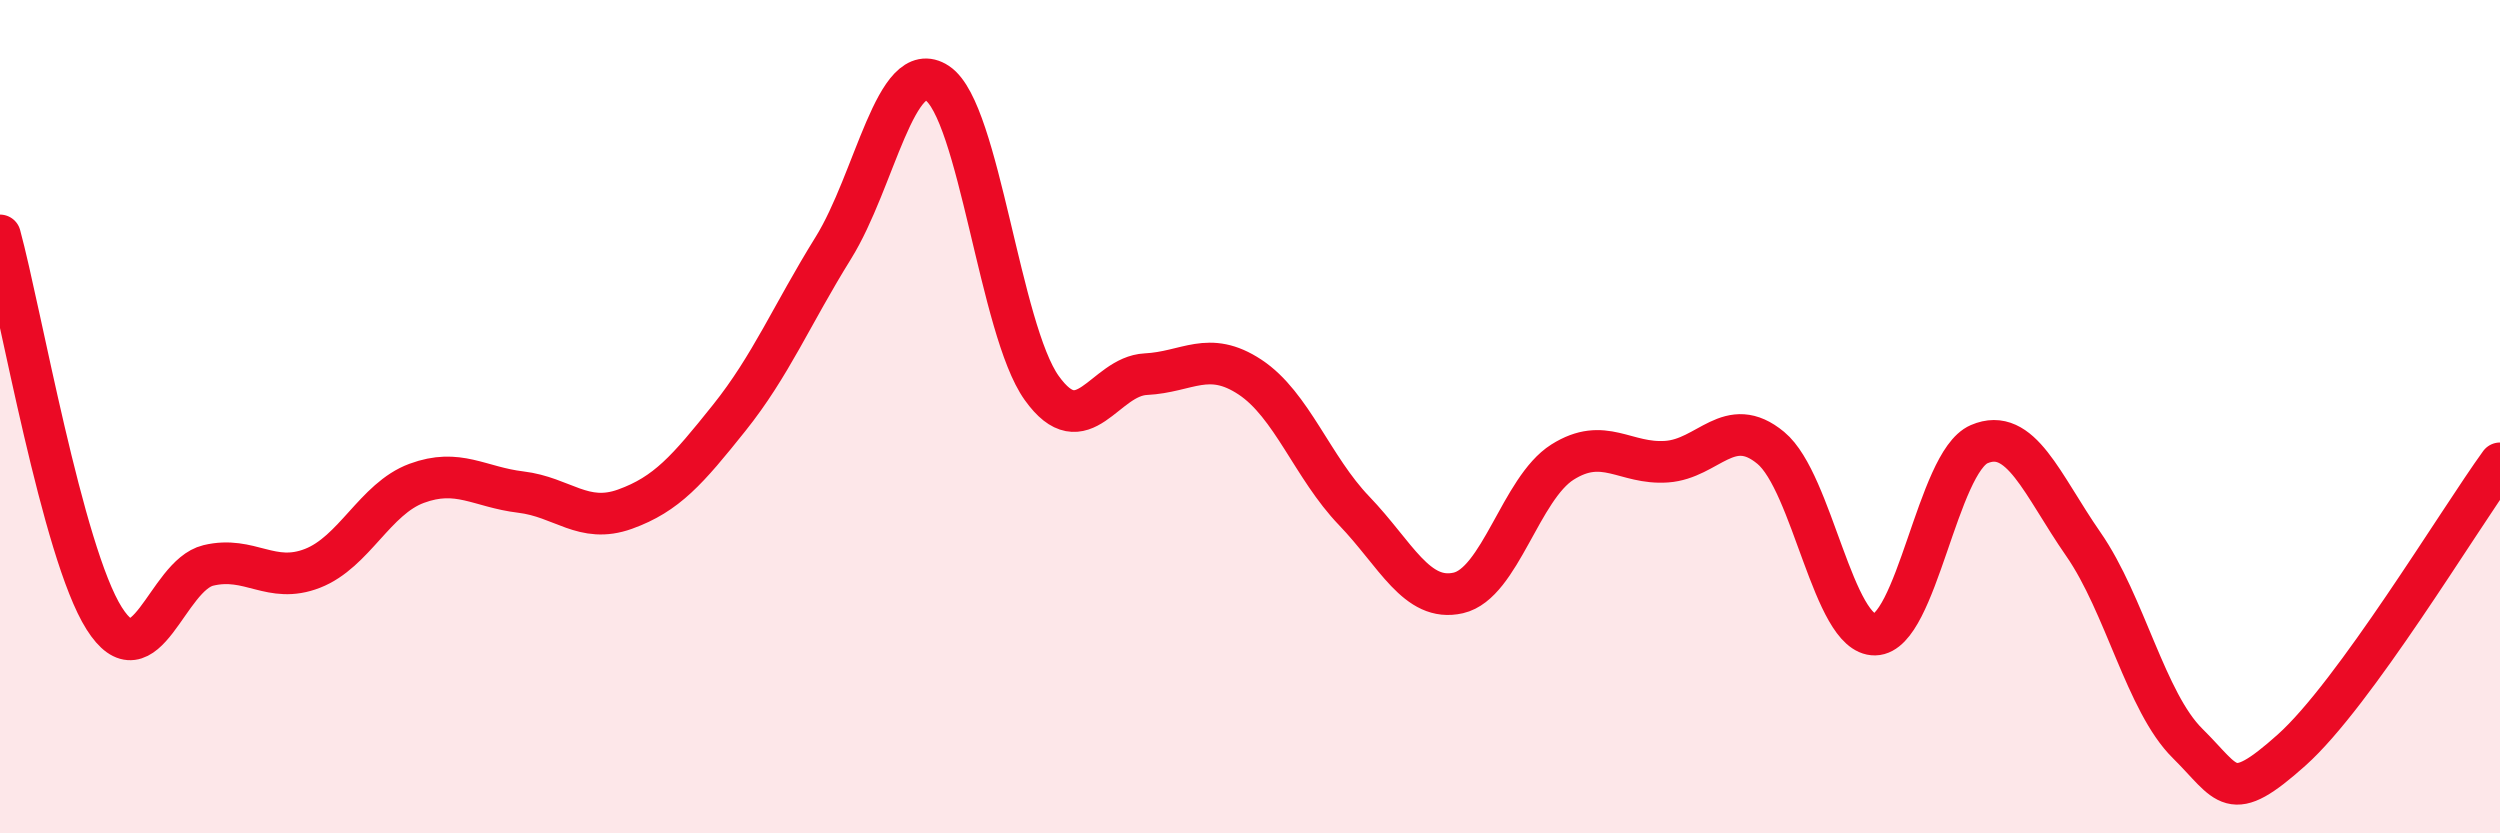
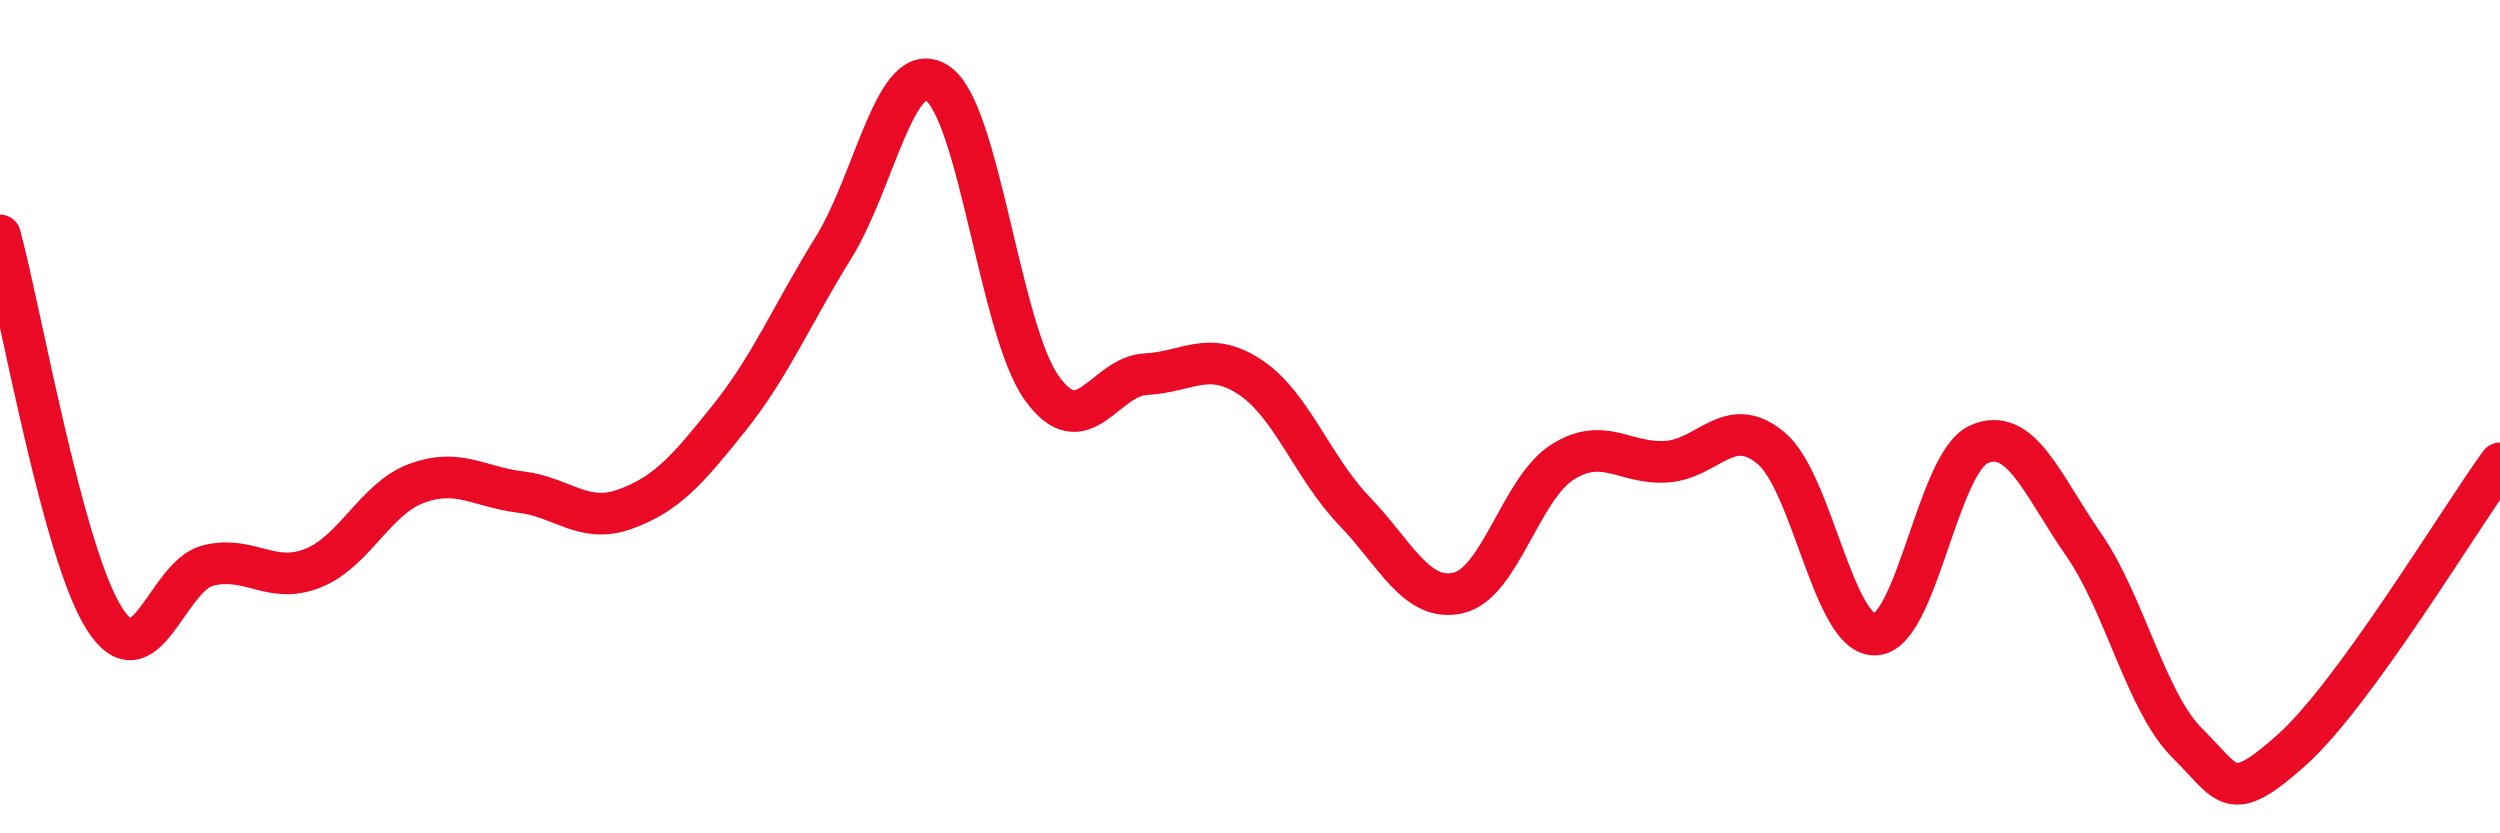
<svg xmlns="http://www.w3.org/2000/svg" width="60" height="20" viewBox="0 0 60 20">
-   <path d="M 0,5.65 C 0.5,7.49 1.5,13.26 2.5,14.84 C 3.5,16.42 4,13.81 5,13.57 C 6,13.33 6.5,14.03 7.5,13.64 C 8.5,13.25 9,11.97 10,11.6 C 11,11.23 11.5,11.69 12.5,11.81 C 13.5,11.93 14,12.58 15,12.22 C 16,11.86 16.5,11.28 17.5,10.03 C 18.5,8.78 19,7.56 20,5.95 C 21,4.34 21.5,1.33 22.5,2 C 23.5,2.67 24,7.91 25,9.31 C 26,10.71 26.5,9.03 27.5,8.98 C 28.5,8.93 29,8.39 30,9.05 C 31,9.71 31.5,11.22 32.5,12.26 C 33.5,13.3 34,14.46 35,14.23 C 36,14 36.5,11.72 37.5,11.09 C 38.5,10.46 39,11.15 40,11.08 C 41,11.01 41.5,9.92 42.5,10.75 C 43.5,11.58 44,15.25 45,15.23 C 46,15.21 46.5,11.09 47.5,10.66 C 48.5,10.23 49,11.62 50,13.06 C 51,14.5 51.5,16.85 52.5,17.84 C 53.5,18.83 53.5,19.34 55,18 C 56.5,16.66 59,12.5 60,11.12L60 20L0 20Z" fill="#EB0A25" opacity="0.1" stroke-linecap="round" stroke-linejoin="round" />
  <path d="M 0,5.65 C 0.5,7.49 1.5,13.26 2.5,14.84 C 3.5,16.42 4,13.81 5,13.57 C 6,13.33 6.5,14.03 7.5,13.64 C 8.5,13.25 9,11.97 10,11.6 C 11,11.23 11.5,11.69 12.5,11.81 C 13.5,11.93 14,12.58 15,12.22 C 16,11.86 16.5,11.28 17.5,10.03 C 18.5,8.78 19,7.56 20,5.95 C 21,4.34 21.5,1.33 22.5,2 C 23.5,2.67 24,7.91 25,9.31 C 26,10.71 26.5,9.03 27.5,8.98 C 28.5,8.93 29,8.39 30,9.05 C 31,9.71 31.5,11.22 32.5,12.26 C 33.5,13.3 34,14.46 35,14.23 C 36,14 36.5,11.72 37.5,11.09 C 38.5,10.46 39,11.15 40,11.08 C 41,11.01 41.5,9.92 42.5,10.75 C 43.5,11.58 44,15.25 45,15.23 C 46,15.21 46.5,11.09 47.5,10.66 C 48.5,10.23 49,11.62 50,13.06 C 51,14.5 51.5,16.85 52.5,17.84 C 53.5,18.83 53.5,19.34 55,18 C 56.5,16.66 59,12.5 60,11.12" stroke="#EB0A25" stroke-width="1" fill="none" stroke-linecap="round" stroke-linejoin="round" />
</svg>